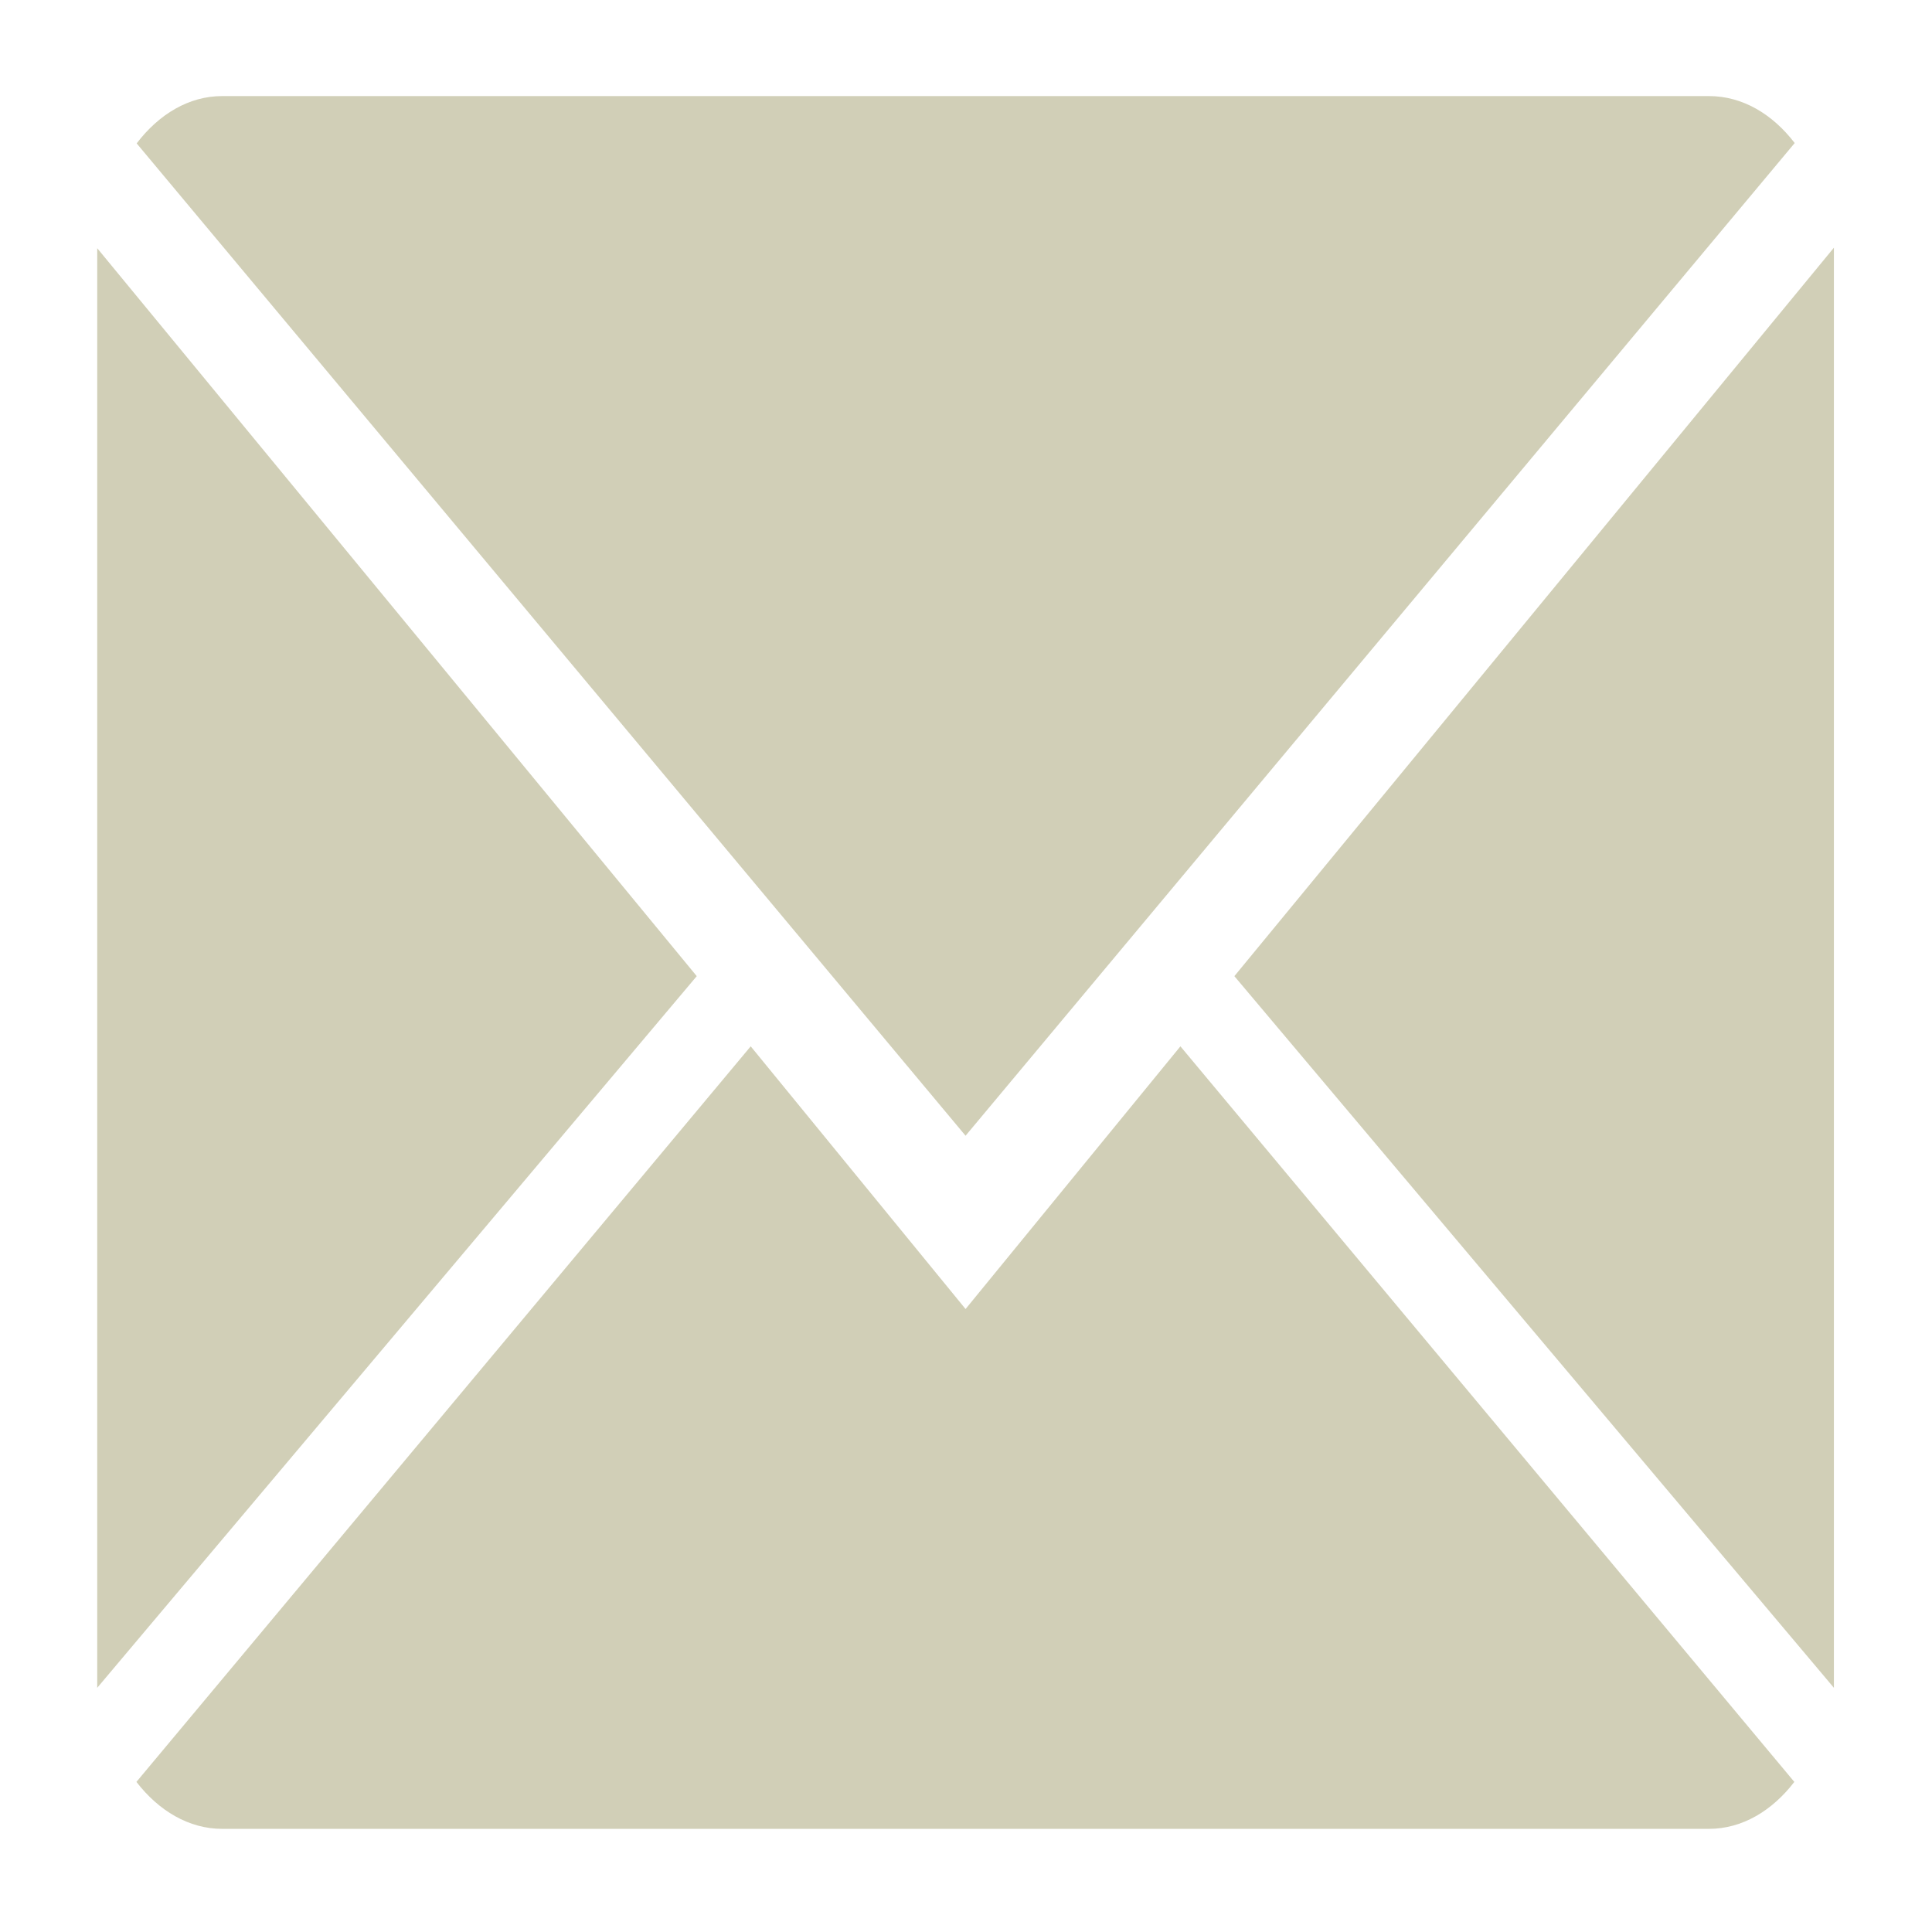
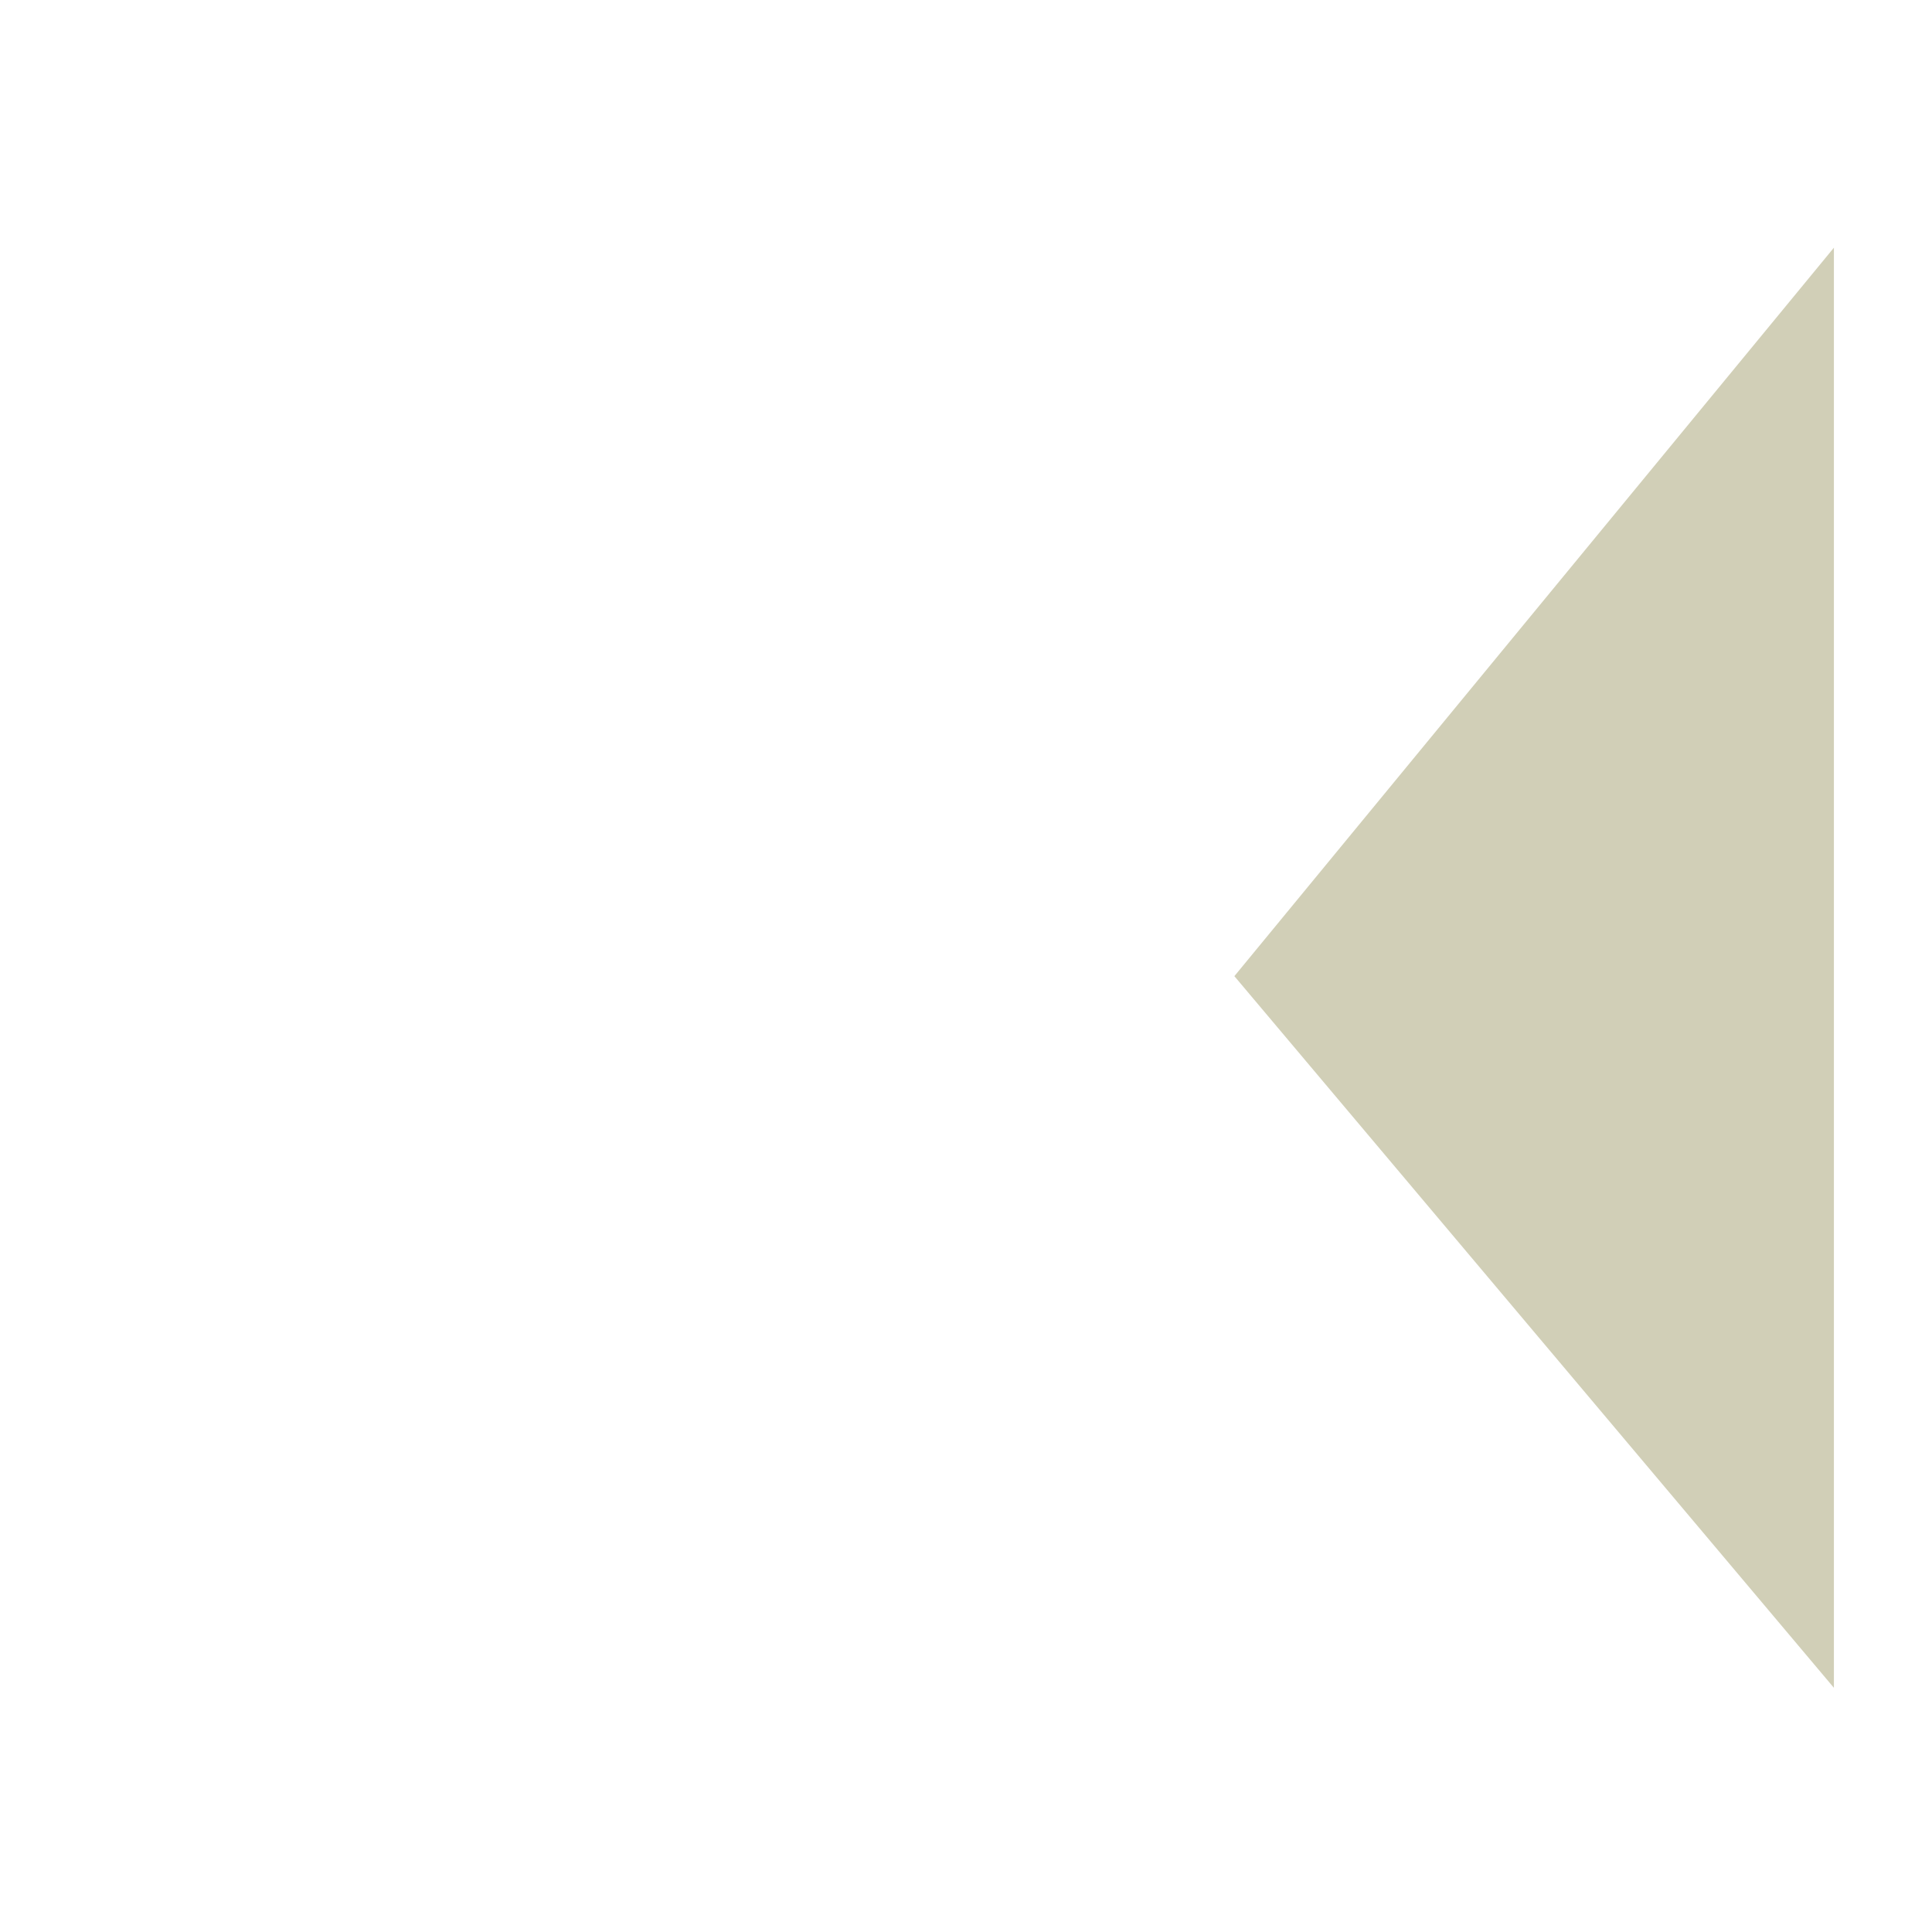
<svg xmlns="http://www.w3.org/2000/svg" version="1.1" id="Capa_1" x="0px" y="0px" width="936.577px" height="936.576px" viewBox="-153.132 106.199 936.577 936.576" enable-background="new -153.132 106.199 936.577 936.576" xml:space="preserve">
  <g>
    <g>
-       <path fill="#D1CFB7" d="M314.945,740.774L210.791,613.43L-86.998,970.01c10.825,14.026,25.438,22.765,41.554,22.765h720.777    c16.057,0,30.609-8.738,41.373-22.765L419.099,613.43L314.945,740.774z" />
-       <path fill="#D1CFB7" d="M716.886,175.539c-10.824-14.112-25.377-22.764-41.553-22.764H-45.444    c-16.056,0-30.609,8.736-41.433,22.932l401.822,481.067L716.886,175.539z" />
-       <polygon fill="#D1CFB7" points="-106,226.526 -106,924.397 184.632,579.409   " />
      <polygon fill="#D1CFB7" points="445.257,579.409 735.89,924.397 735.89,226.274   " />
    </g>
  </g>
</svg>